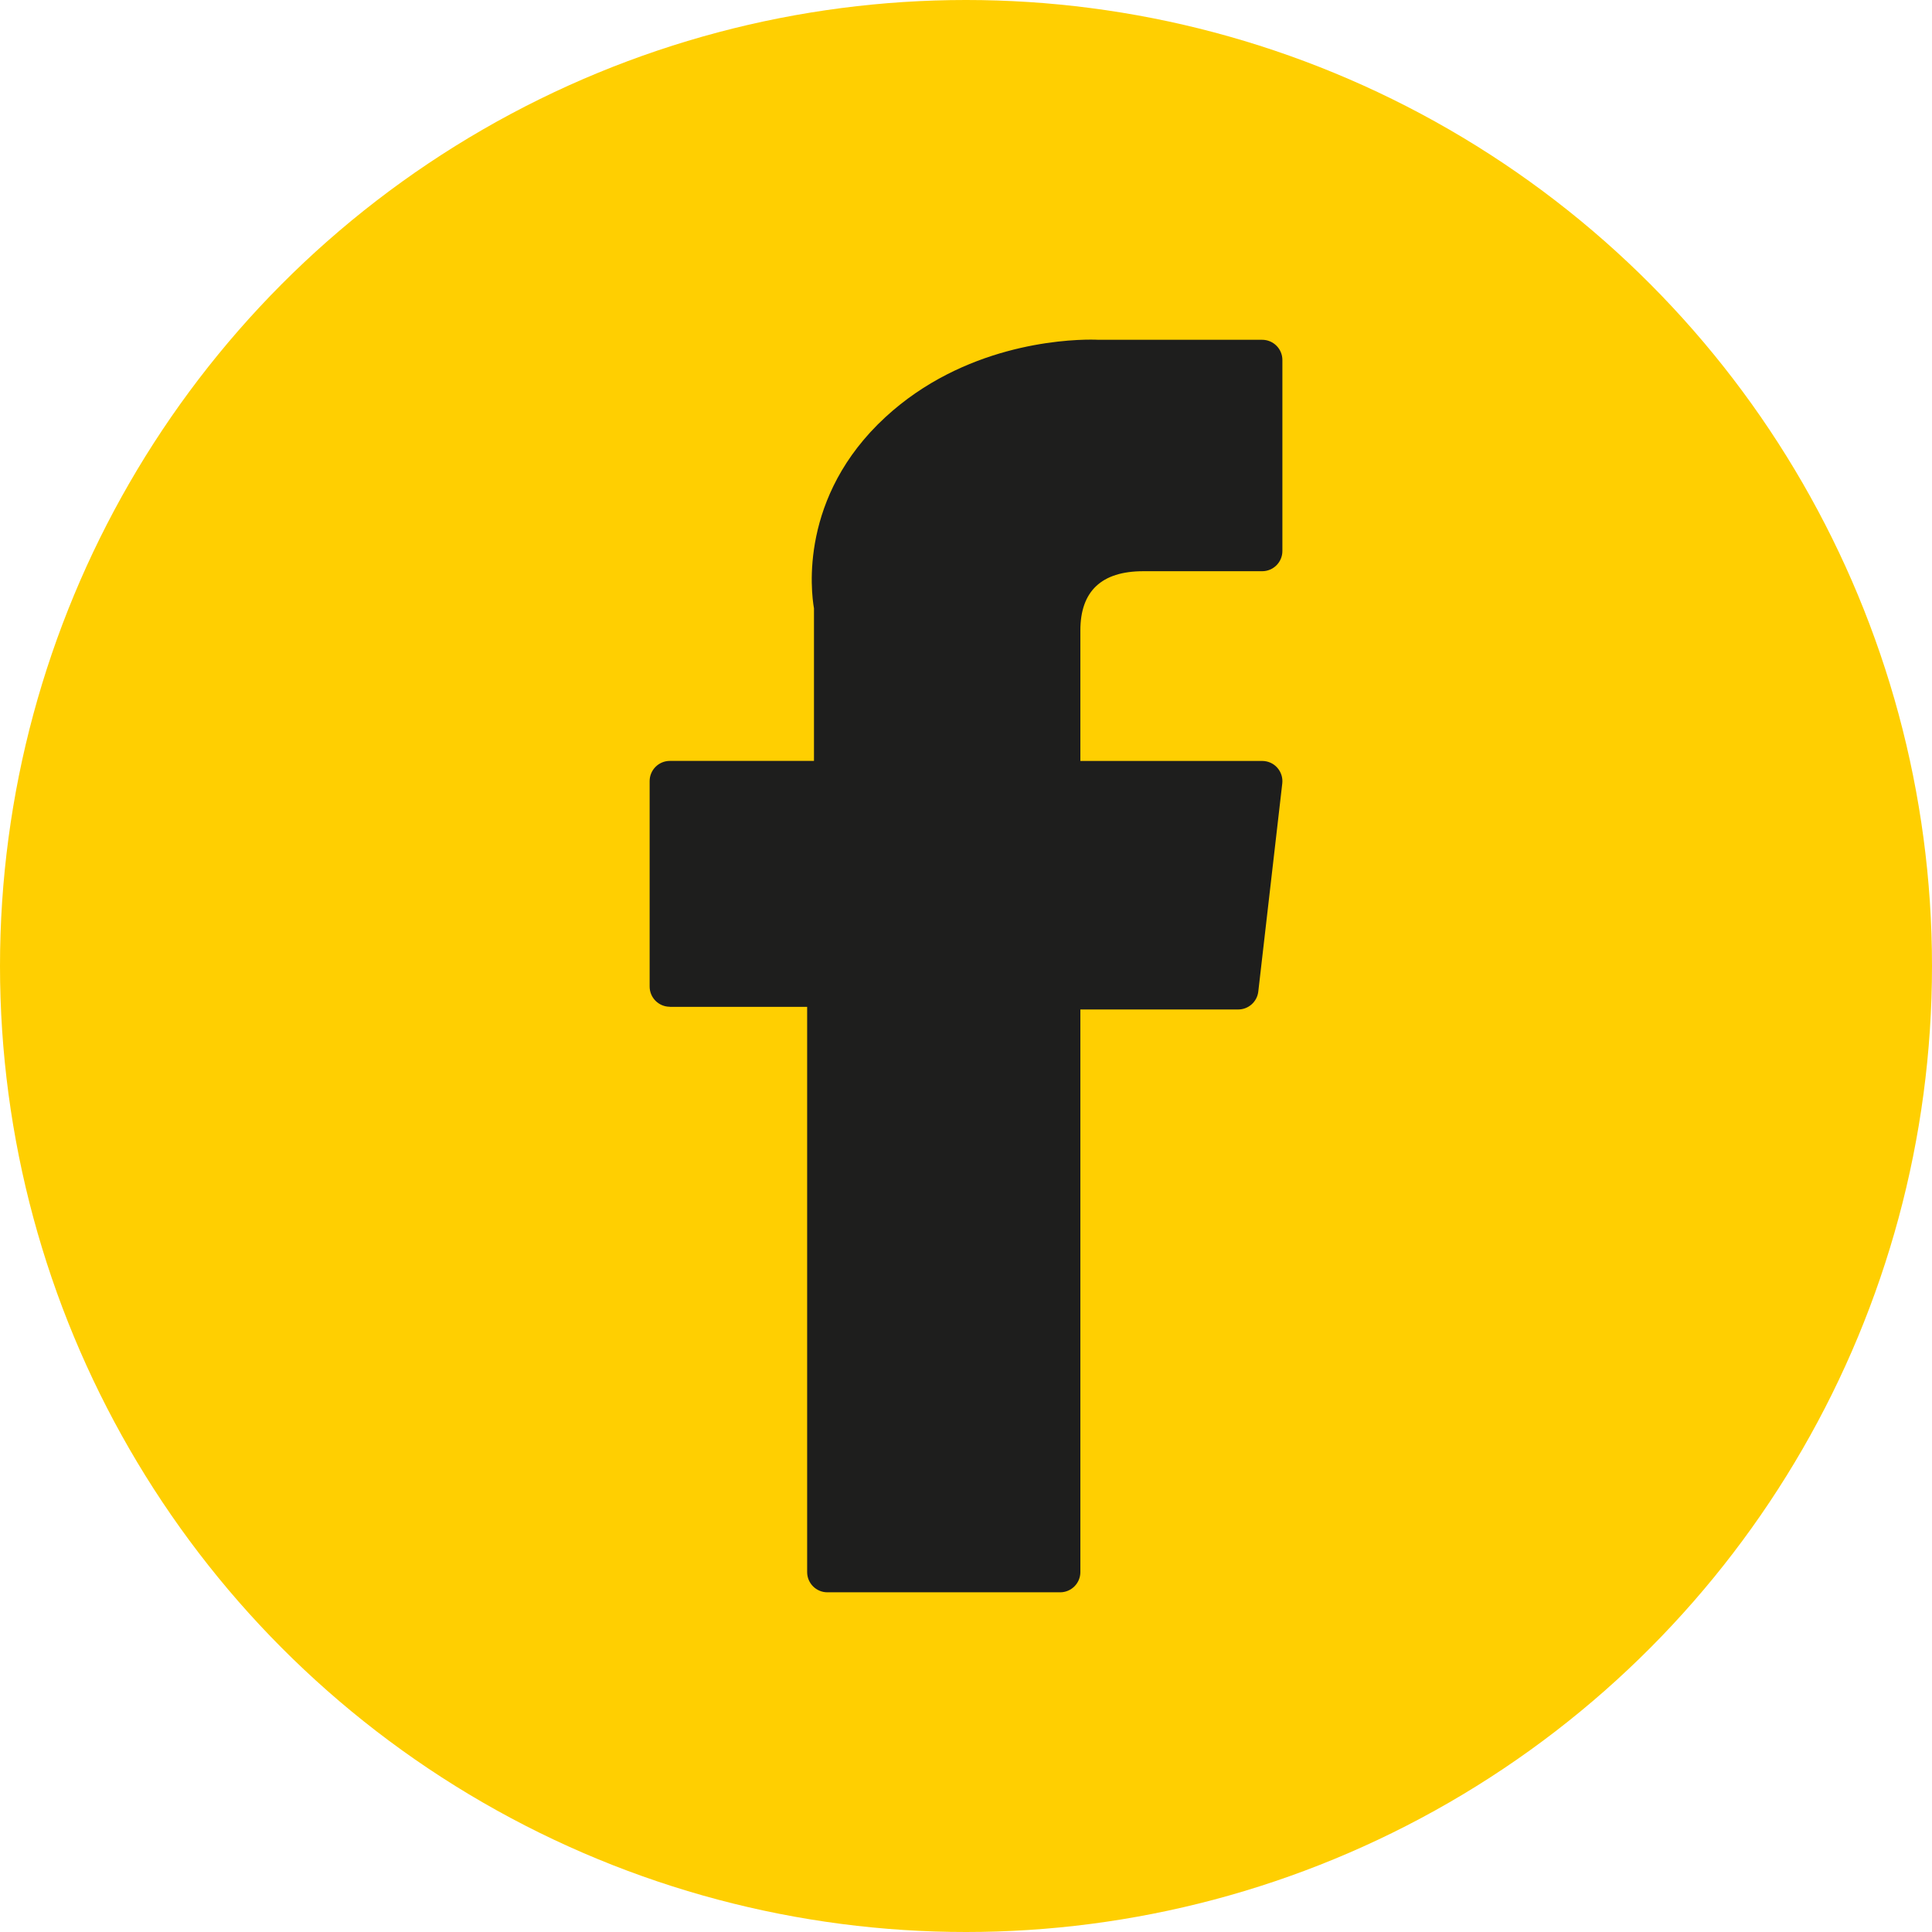
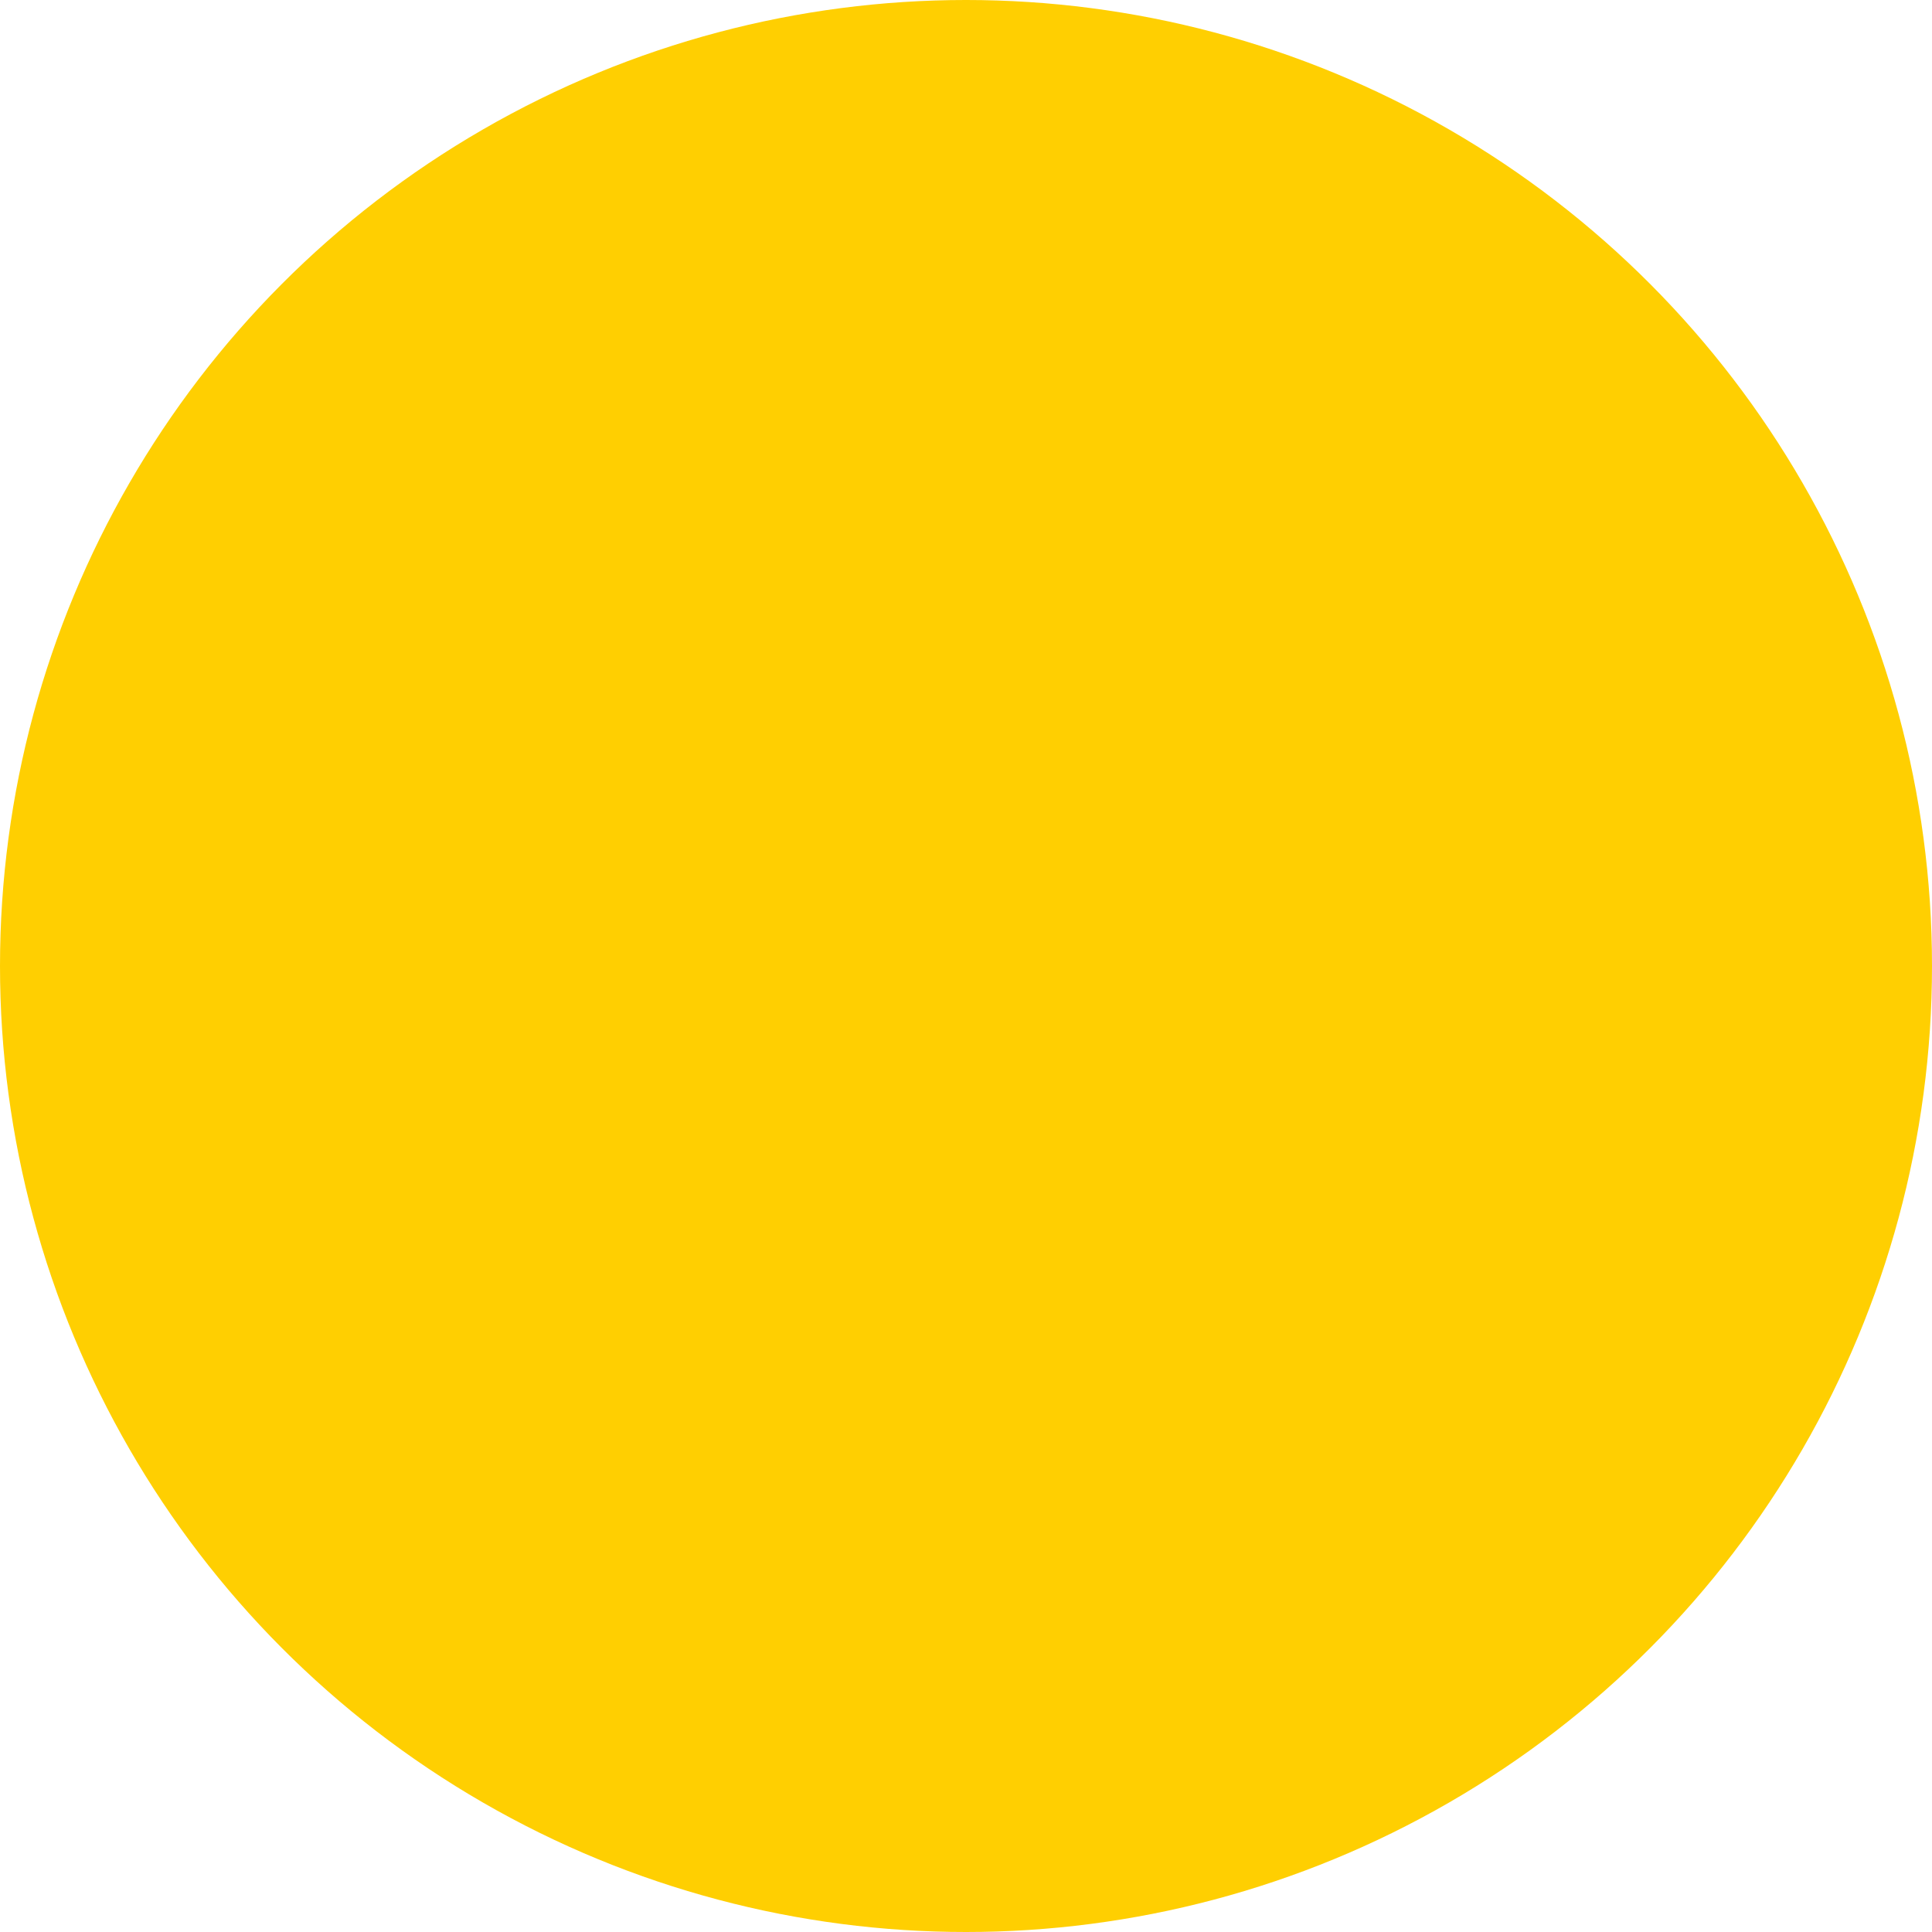
<svg xmlns="http://www.w3.org/2000/svg" id="Layer_2" data-name="Layer 2" viewBox="0 0 460.84 460.84">
  <defs>
    <style> .cls-1 { fill: #1e1e1d; } .cls-2 { fill: #ffcf01; } </style>
  </defs>
  <g id="Layer_1-2" data-name="Layer 1">
    <g>
      <circle class="cls-2" cx="230.42" cy="230.42" r="230.42" />
-       <path class="cls-1" d="m159.78,240.16h32.75v134.83c0,2.66,2.16,4.82,4.82,4.82h55.53c2.66,0,4.82-2.16,4.82-4.82v-134.2h37.65c2.45,0,4.51-1.84,4.79-4.27l5.72-49.64c.16-1.37-.28-2.73-1.19-3.76-.91-1.03-2.22-1.61-3.6-1.61h-43.37v-31.12c0-9.38,5.05-14.14,15.01-14.14h28.36c2.66,0,4.82-2.16,4.82-4.82v-45.56c0-2.66-2.16-4.82-4.82-4.82h-39.08c-.28-.01-.89-.04-1.79-.04-6.78,0-30.35,1.33-48.97,18.46-20.63,18.98-17.76,41.7-17.07,45.64v36.39h-34.38c-2.66,0-4.82,2.16-4.82,4.82v49c0,2.66,2.16,4.82,4.82,4.82Z" />
    </g>
  </g>
</svg>